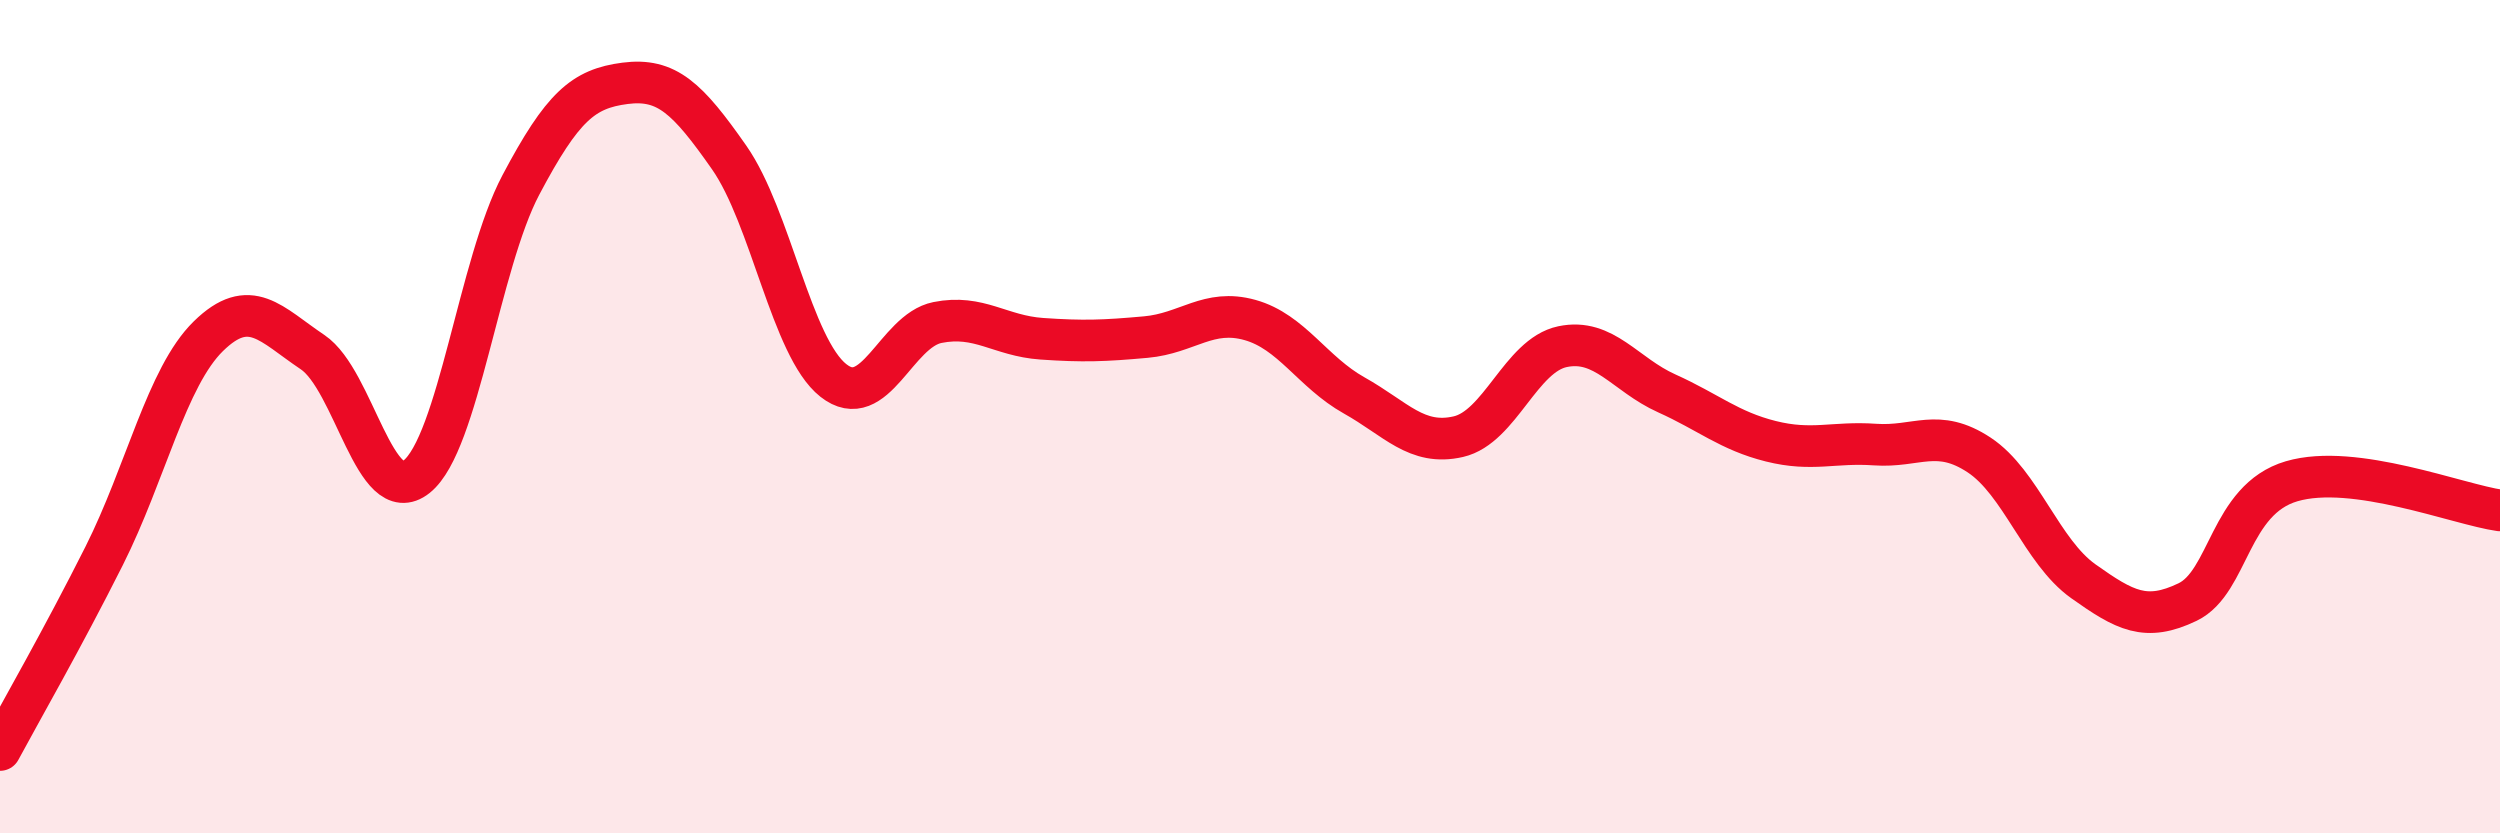
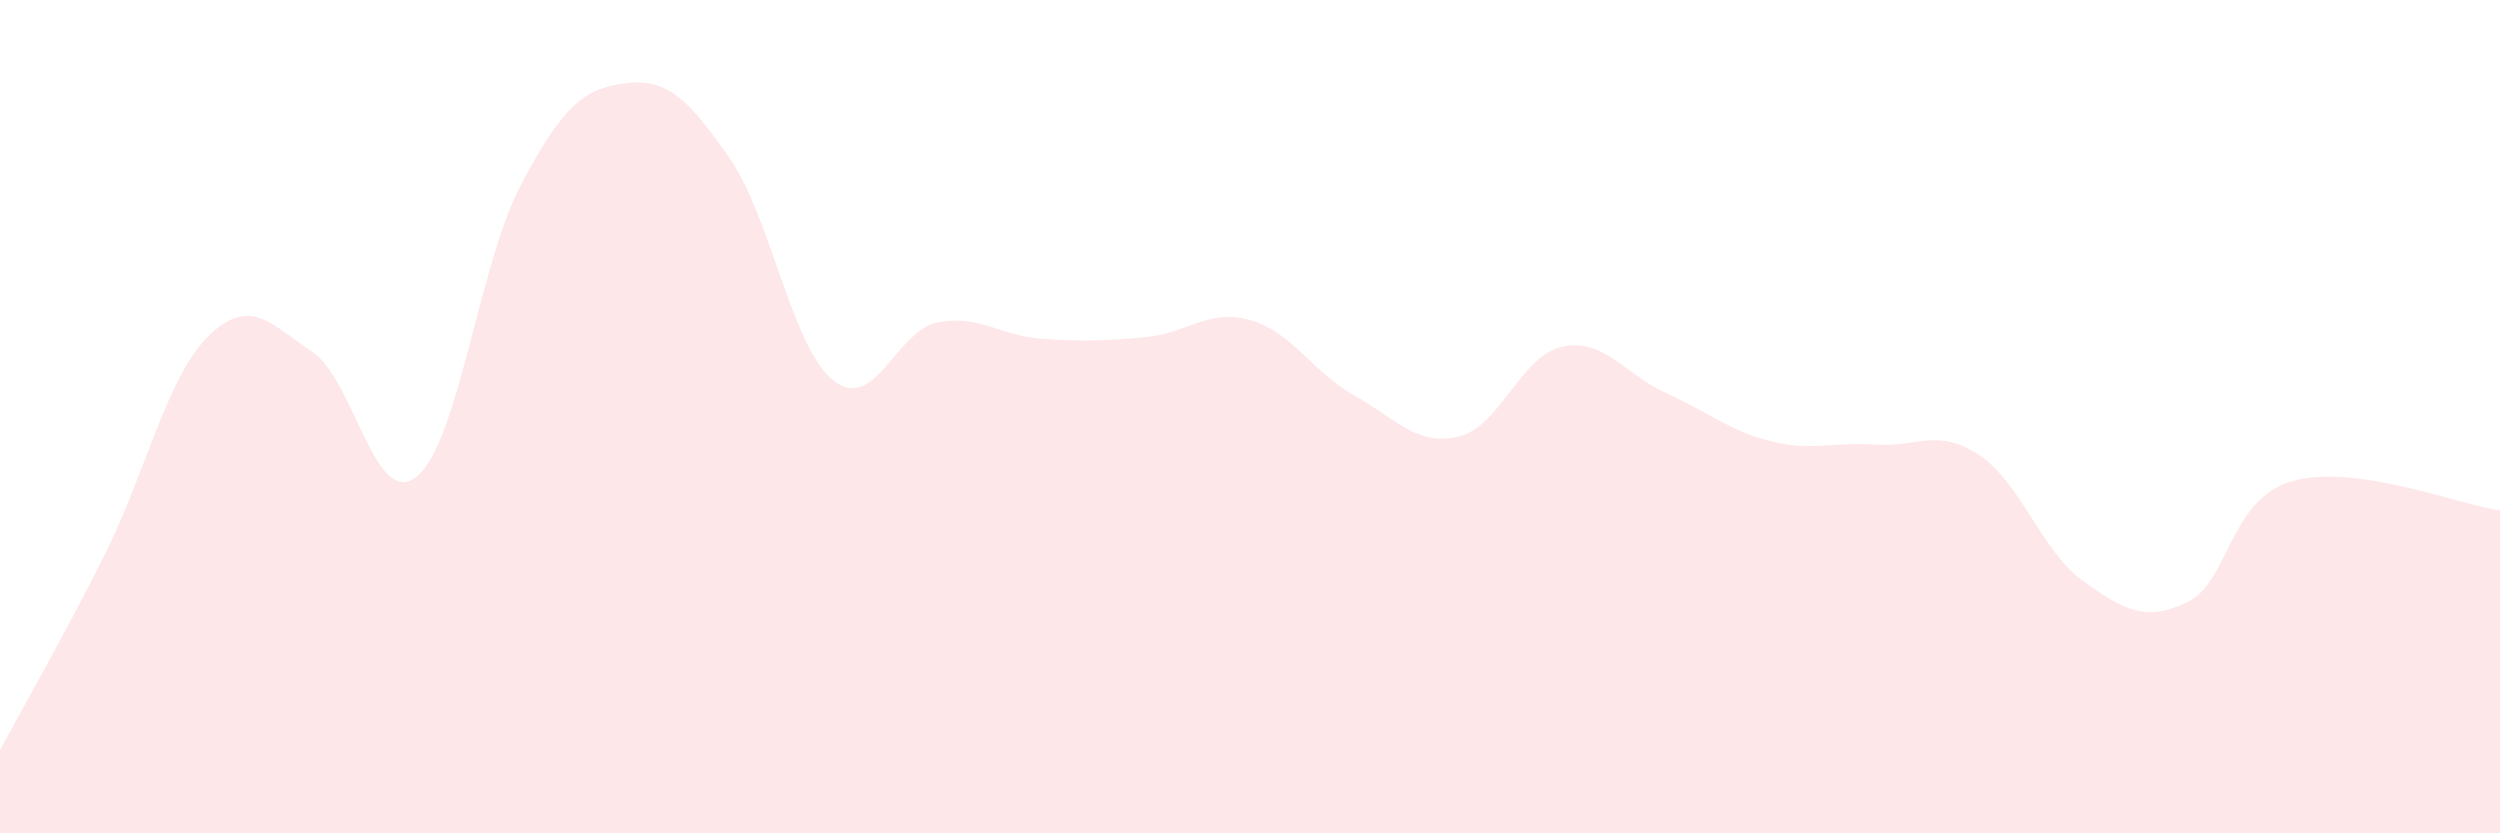
<svg xmlns="http://www.w3.org/2000/svg" width="60" height="20" viewBox="0 0 60 20">
  <path d="M 0,18 C 0.5,17.07 1.5,15.33 2.5,13.34 C 3.5,11.35 4,9.05 5,8.07 C 6,7.09 6.5,7.78 7.5,8.45 C 8.5,9.12 9,12.24 10,11.44 C 11,10.64 11.5,6.33 12.5,4.44 C 13.5,2.55 14,2.13 15,2 C 16,1.87 16.5,2.35 17.5,3.78 C 18.5,5.21 19,8.34 20,9.13 C 21,9.92 21.5,7.94 22.5,7.74 C 23.5,7.54 24,8.06 25,8.13 C 26,8.2 26.5,8.18 27.5,8.09 C 28.5,8 29,7.4 30,7.68 C 31,7.96 31.5,8.93 32.5,9.49 C 33.5,10.05 34,10.71 35,10.48 C 36,10.25 36.5,8.53 37.5,8.32 C 38.5,8.11 39,8.99 40,9.44 C 41,9.89 41.5,10.34 42.5,10.59 C 43.5,10.84 44,10.6 45,10.67 C 46,10.74 46.5,10.26 47.5,10.92 C 48.5,11.58 49,13.24 50,13.95 C 51,14.66 51.5,14.93 52.5,14.45 C 53.5,13.97 53.5,11.99 55,11.55 C 56.5,11.11 59,12.11 60,12.25L60 20L0 20Z" fill="#EB0A25" opacity="0.1" stroke-linecap="round" stroke-linejoin="round" />
-   <path d="M 0,18 C 0.5,17.07 1.5,15.33 2.5,13.34 C 3.5,11.35 4,9.05 5,8.07 C 6,7.09 6.5,7.78 7.5,8.45 C 8.5,9.12 9,12.24 10,11.44 C 11,10.64 11.5,6.33 12.5,4.44 C 13.5,2.55 14,2.13 15,2 C 16,1.87 16.5,2.35 17.5,3.78 C 18.5,5.21 19,8.34 20,9.13 C 21,9.92 21.5,7.94 22.5,7.74 C 23.5,7.54 24,8.06 25,8.13 C 26,8.2 26.5,8.18 27.5,8.09 C 28.5,8 29,7.4 30,7.68 C 31,7.96 31.5,8.93 32.5,9.49 C 33.5,10.05 34,10.71 35,10.48 C 36,10.25 36.5,8.53 37.5,8.32 C 38.5,8.11 39,8.99 40,9.44 C 41,9.89 41.5,10.34 42.5,10.59 C 43.5,10.84 44,10.6 45,10.67 C 46,10.74 46.5,10.26 47.5,10.92 C 48.5,11.58 49,13.24 50,13.95 C 51,14.66 51.5,14.93 52.5,14.45 C 53.5,13.97 53.5,11.99 55,11.55 C 56.5,11.11 59,12.11 60,12.25" stroke="#EB0A25" stroke-width="1" fill="none" stroke-linecap="round" stroke-linejoin="round" />
</svg>